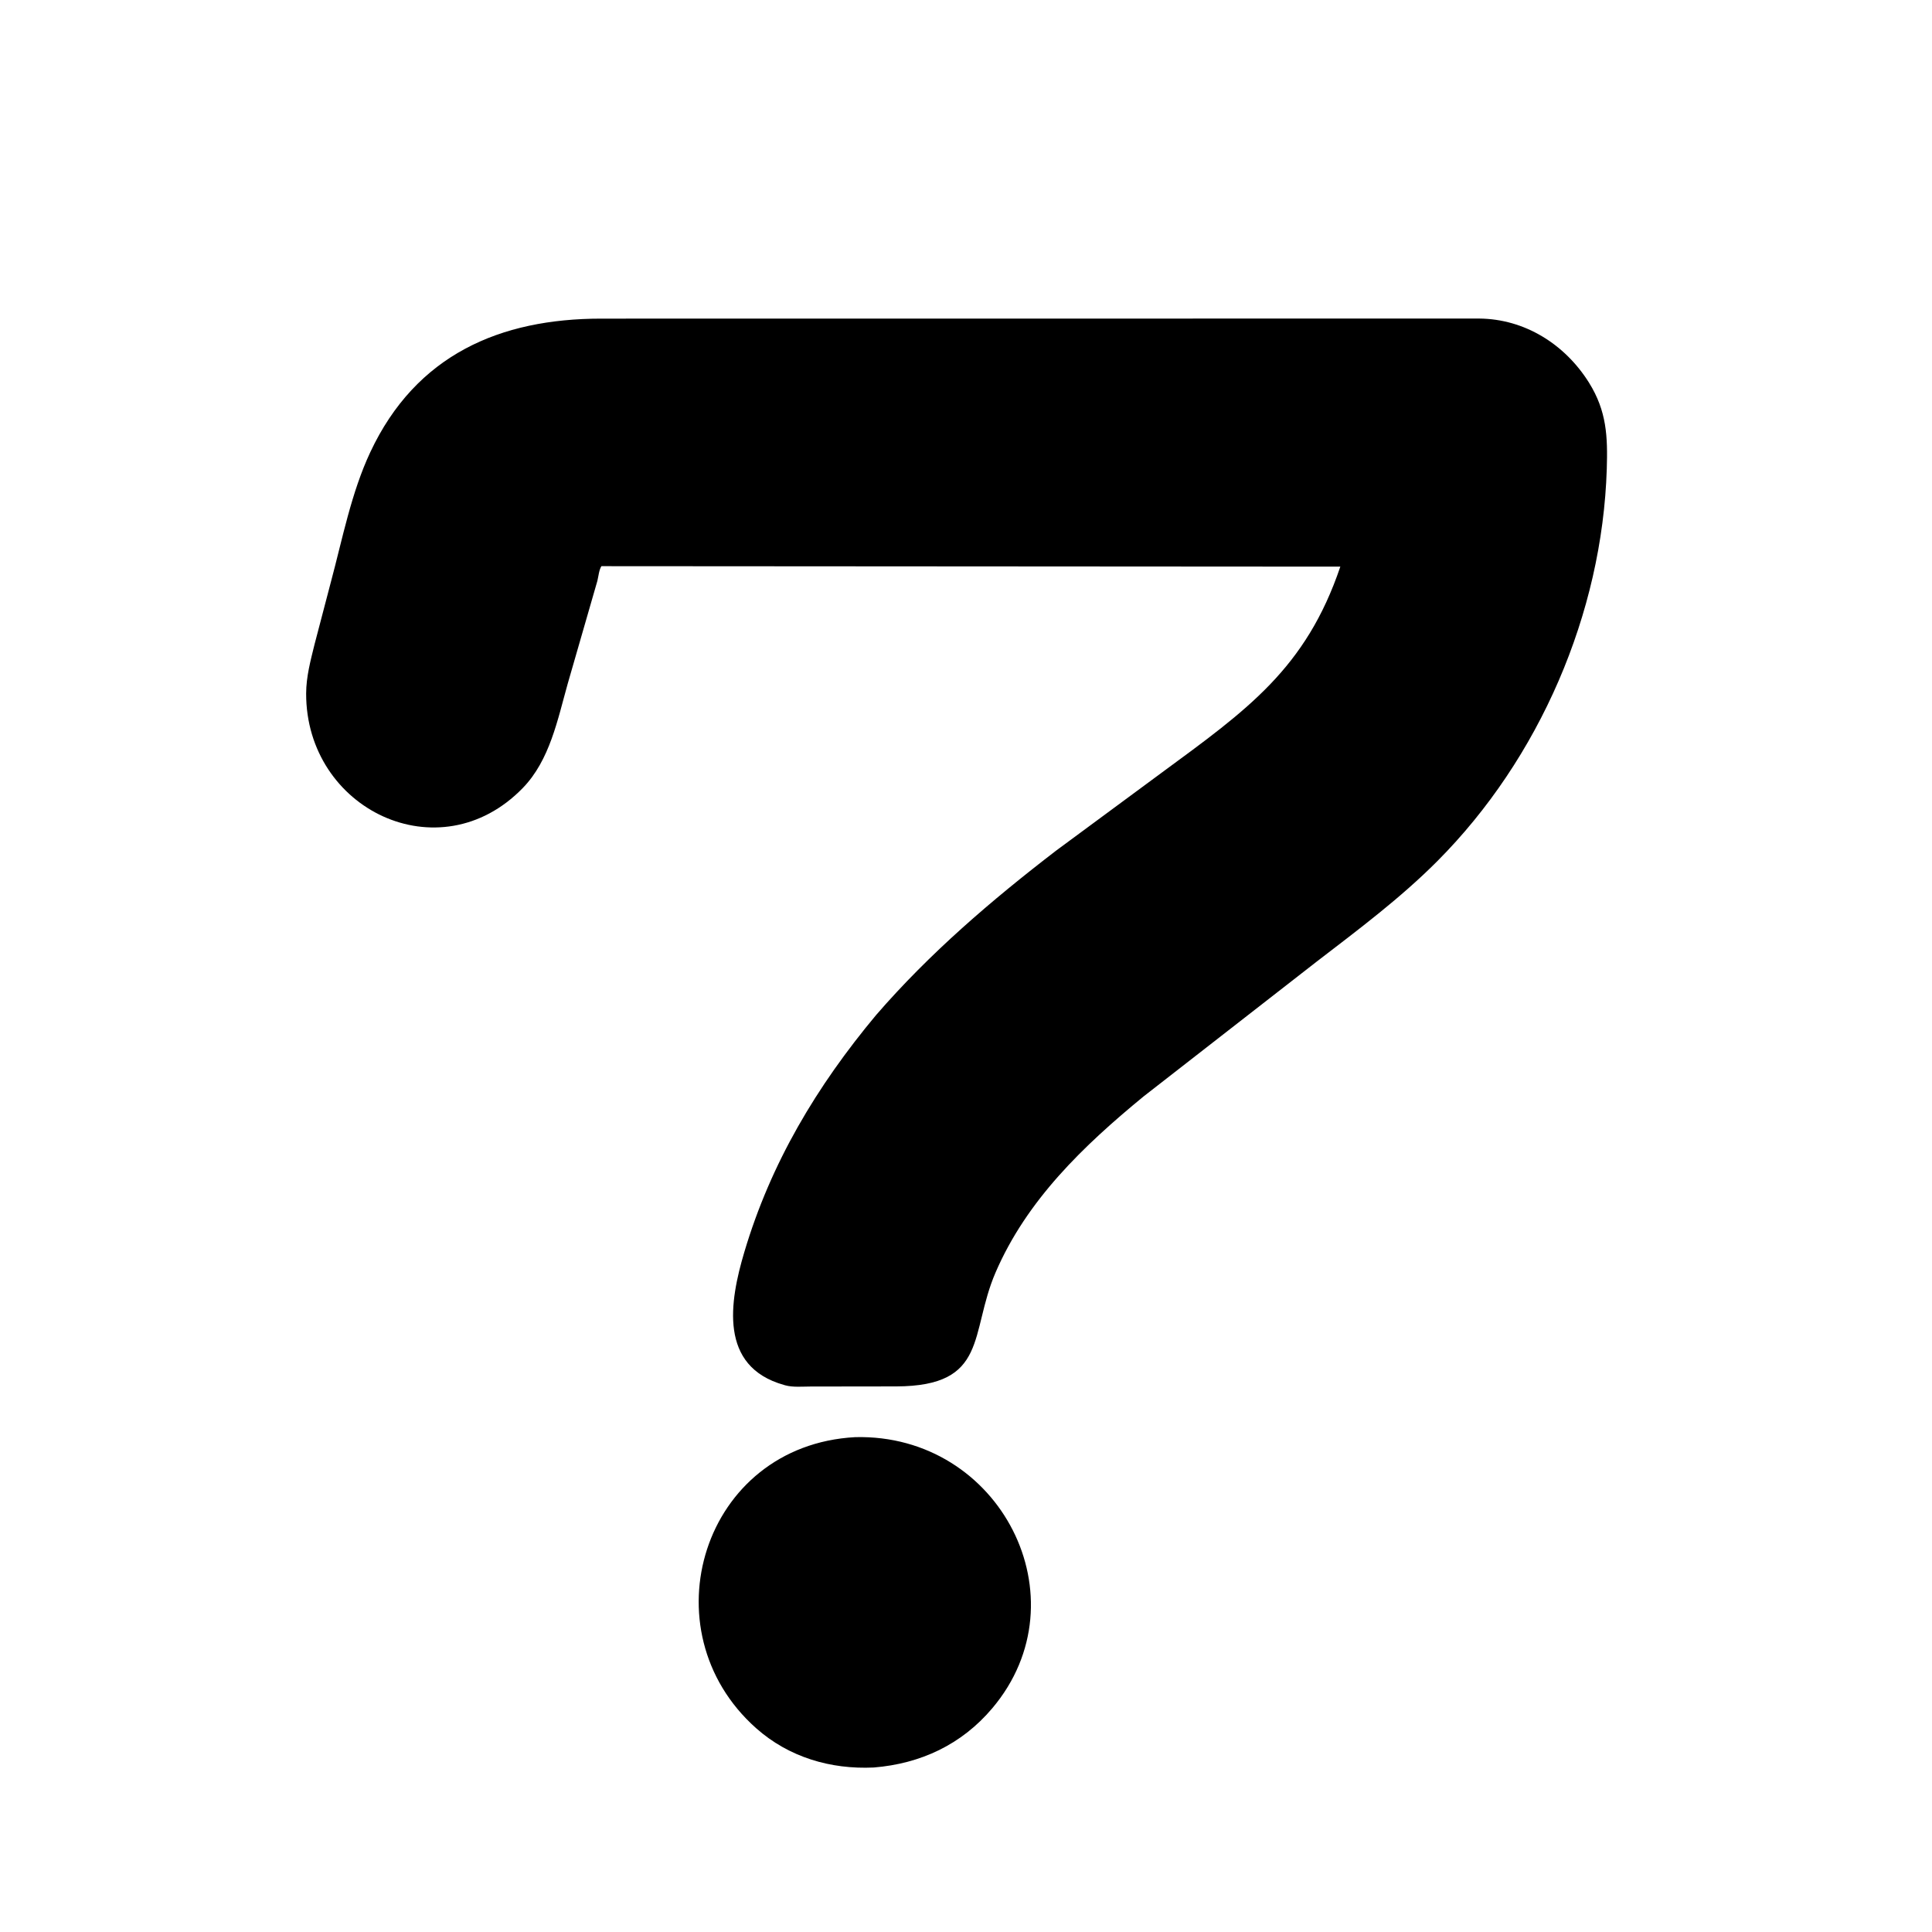
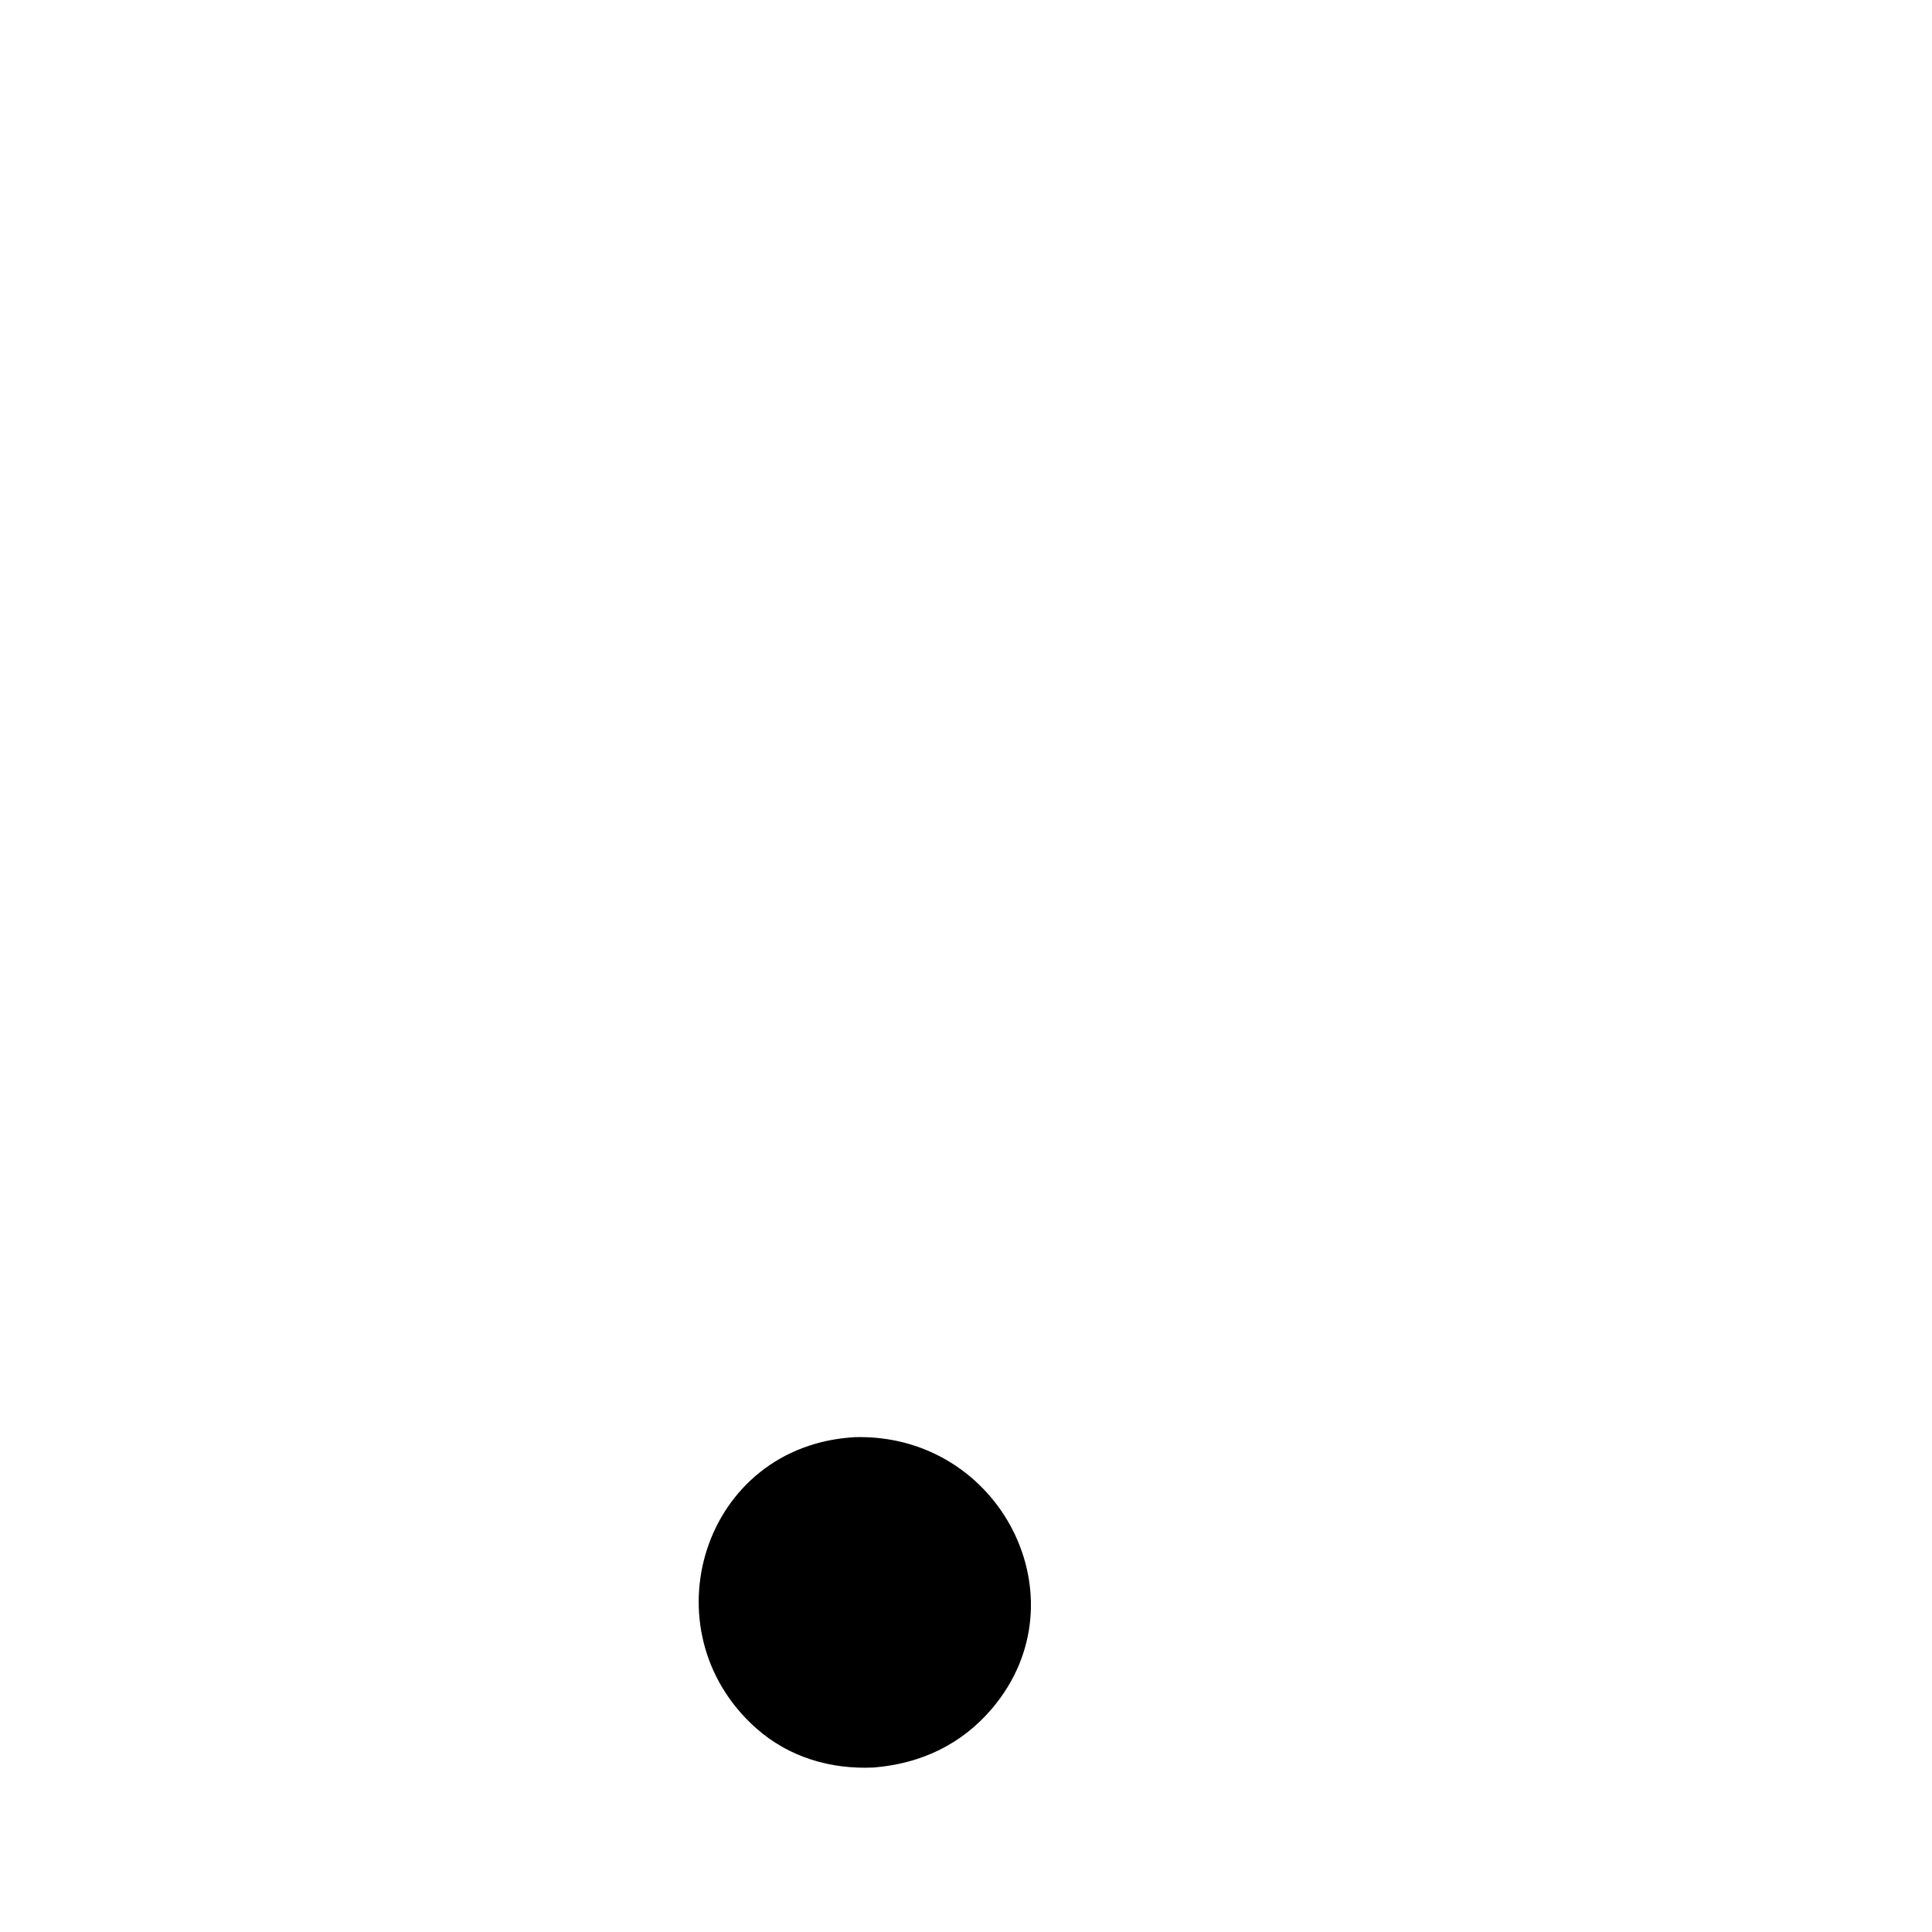
<svg xmlns="http://www.w3.org/2000/svg" version="1.1" style="display: block;" viewBox="0 0 2048 2048" width="640" height="640">
-   <path transform="translate(0,0)" fill="rgb(0,0,0)" d="M 928.689 1076 C 985.511 1010.36 1050.94 954.358 1119.69 901.571 L 1231.33 819.162 C 1322 752.491 1384.23 708.806 1420.8 600.662 L 637.513 600.165 C 634.972 604.121 634.401 611.089 633.262 615.682 L 601.891 724.433 C 591.08 762.755 582.888 805.819 554.081 835.42 C 465.586 926.354 324.243 857.747 324.528 735.143 C 324.569 717.335 329.195 700.242 333.419 683.084 L 350.806 616.746 C 363.055 571.11 372.419 522.197 392.502 479.369 C 441.036 375.867 530.271 337.82 637.114 337.76 L 879.579 337.725 L 1568.06 337.683 C 1616.17 338.075 1658.95 364.877 1684.44 405.71 C 1703.19 435.757 1704.32 462.789 1703.25 497.054 C 1698.47 650.414 1631.77 804.166 1523.84 912.625 C 1484.63 952.031 1439.72 985.551 1395.75 1019.34 L 1212.25 1162.26 C 1148.69 1214.46 1088.38 1272.11 1055.27 1349.04 C 1027.6 1413.33 1048.18 1469.37 949.93 1469.65 L 859.255 1469.77 C 850.76 1469.77 840.505 1470.77 832.303 1468.47 L 831 1468.09 C 761.565 1448.58 773.519 1379.45 788.938 1327.5 C 817.101 1232.61 865.798 1151.37 928.689 1076 z" />
  <path transform="translate(0,0)" fill="rgb(0,0,0)" d="M 926.243 1873.63 C 880.437 1875.78 836.201 1862.75 801.567 1832 C 684.822 1728.35 744.597 1532.22 906.584 1523.43 C 1060.39 1519.68 1149.89 1694.79 1051.85 1810.83 C 1019.32 1849.34 975.919 1869.58 926.243 1873.63 z" />
</svg>